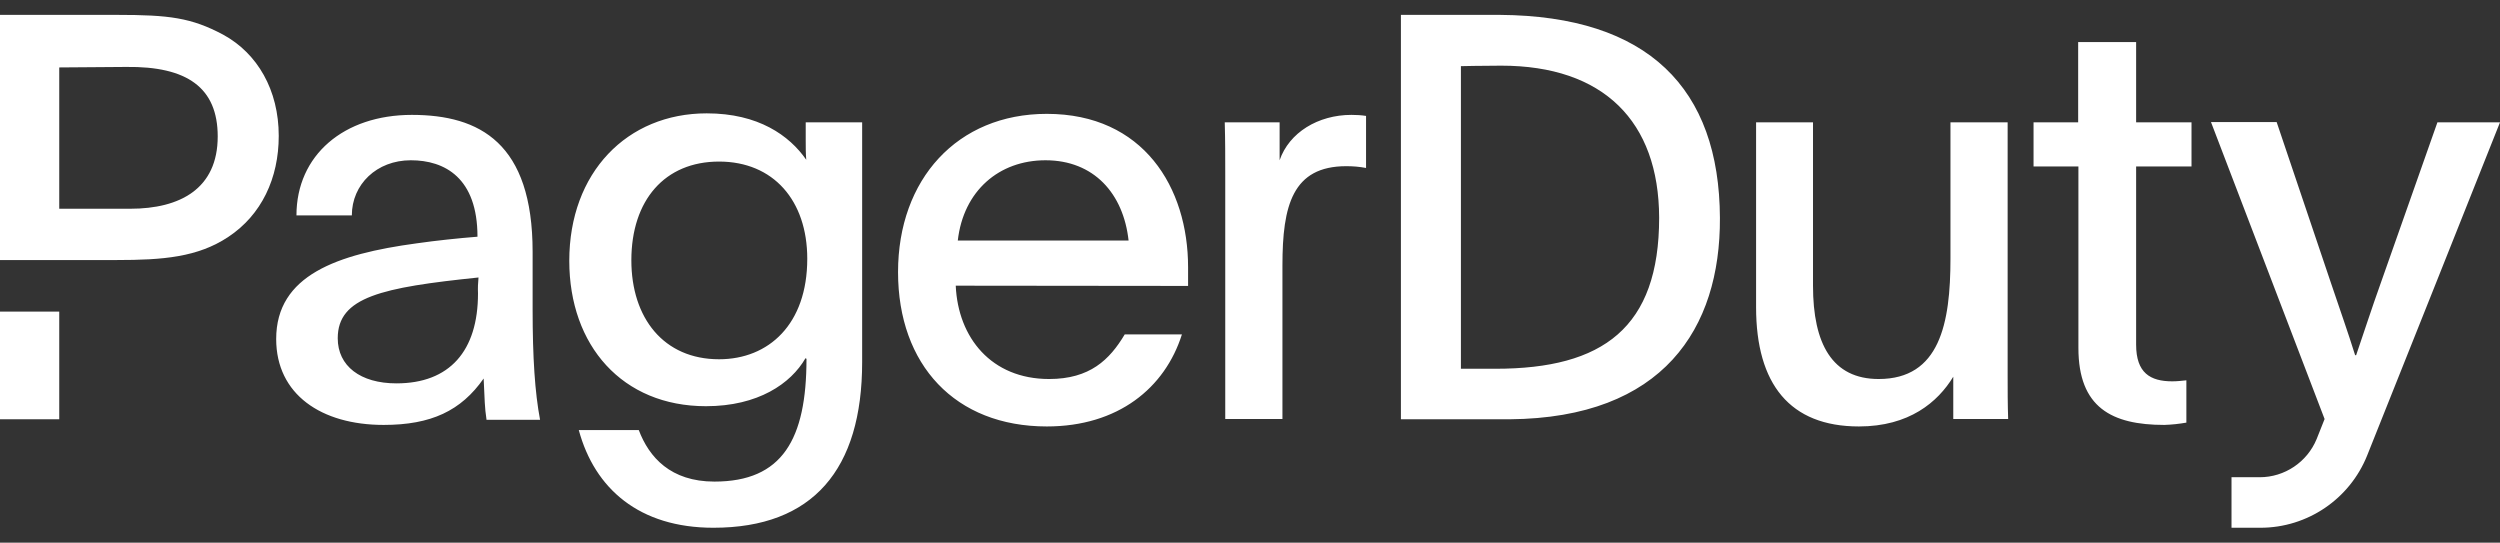
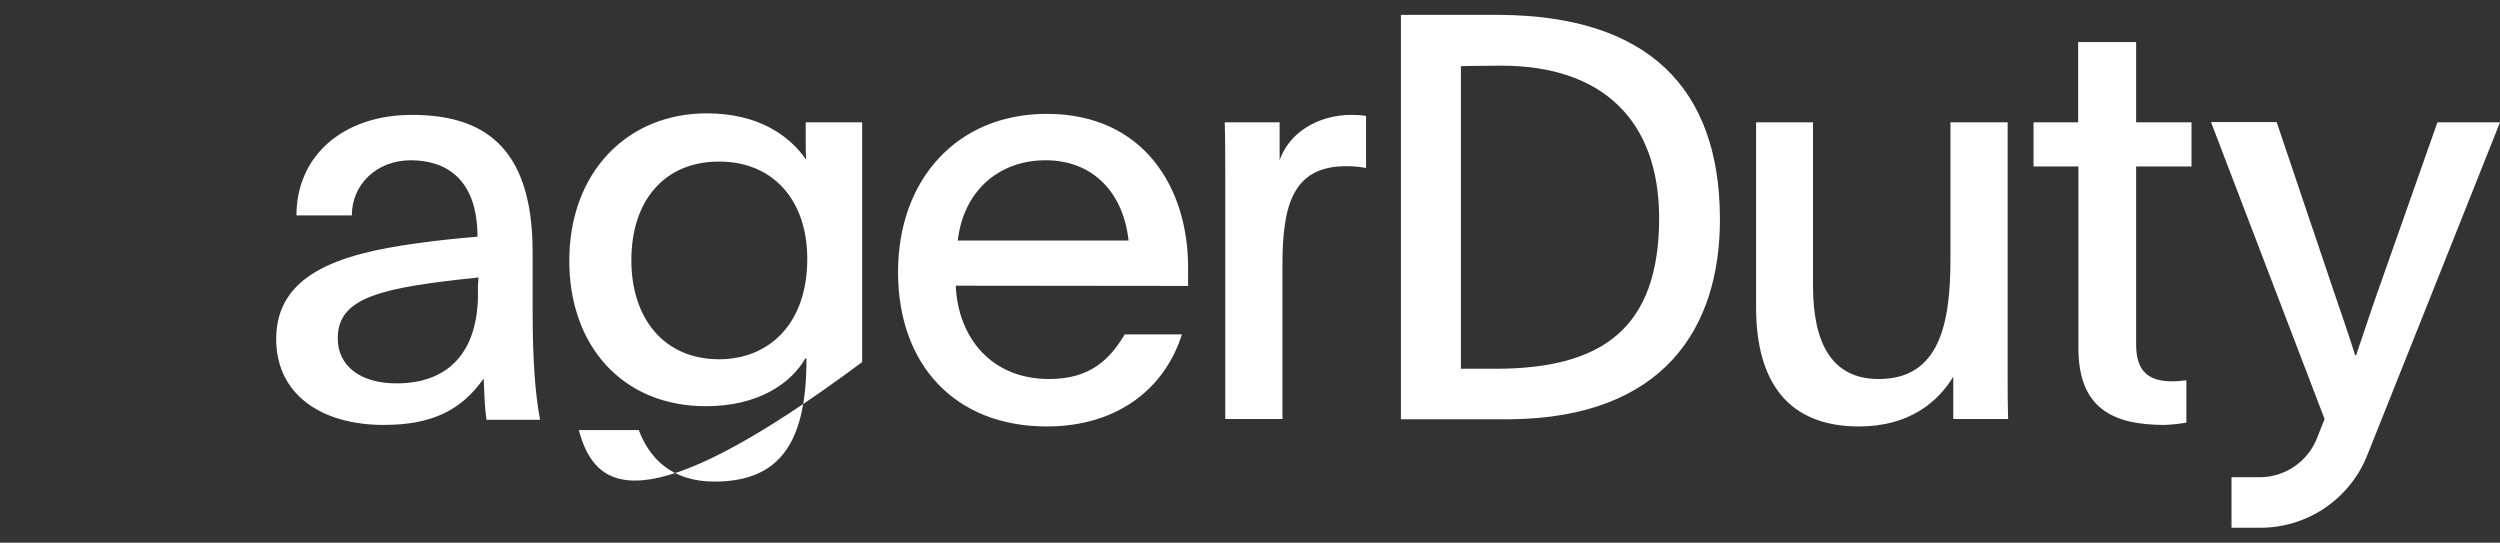
<svg xmlns="http://www.w3.org/2000/svg" width="129" height="28" viewBox="0 0 129 28" fill="none">
  <rect x="0" y="0" width="129" height="28" fill="#333333" stroke="none" />
-   <path d="M0 16.077H3.057V21.635H0V16.077ZM11.512 1.787C9.871 0.913 8.733 0.768 6.047 0.768H0V13.418H6.021C8.416 13.418 10.202 13.272 11.777 12.227C13.497 11.089 14.383 9.197 14.383 7.013C14.383 4.645 13.285 2.753 11.512 1.787ZM6.722 10.771H3.057V3.48L6.51 3.454C9.66 3.414 11.234 4.526 11.234 7.04C11.234 9.739 9.289 10.771 6.722 10.771Z" fill="#fff" />
-   <path d="M125.771 6.312L122.86 14.569C122.331 16.051 122.066 16.898 121.577 18.327H121.524C121.14 17.096 120.783 16.104 120.293 14.648L117.475 6.299H114.087L119.949 21.622C119.817 21.952 119.685 22.297 119.539 22.654C119.049 23.845 117.885 24.625 116.602 24.625H115.146V27.232H116.641C119.063 27.232 121.246 25.75 122.146 23.501C124.012 18.83 127.187 10.877 129 6.312H125.771ZM44.487 18.684C44.487 24.228 41.946 27.232 36.812 27.232C32.988 27.232 30.686 25.221 29.865 22.191H32.961C33.491 23.593 34.602 24.85 36.865 24.85C40.371 24.85 41.615 22.667 41.615 18.512C41.589 18.512 41.589 18.486 41.562 18.486C40.808 19.796 39.114 20.96 36.428 20.96C32.115 20.96 29.375 17.837 29.375 13.457C29.375 8.906 32.353 5.849 36.468 5.849C39.128 5.849 40.729 6.987 41.602 8.244C41.575 7.926 41.575 7.609 41.575 7.278V6.312H44.487V18.684ZM32.578 13.431C32.578 16.408 34.245 18.538 37.103 18.538C39.67 18.538 41.655 16.726 41.655 13.352C41.655 10.348 39.908 8.337 37.103 8.337C34.298 8.337 32.578 10.335 32.578 13.431ZM49.316 14.741C49.435 17.427 51.156 19.557 54.133 19.557C56.237 19.557 57.256 18.565 58.036 17.255H60.987C60.114 20.02 57.692 22.005 54.014 22.005C49.29 22.005 46.339 18.83 46.339 14.04C46.339 9.25 49.396 5.875 54.014 5.875C59.002 5.875 61.305 9.673 61.305 13.788V14.754L49.316 14.741ZM58.235 12.412C57.97 9.991 56.448 8.27 53.947 8.27C51.553 8.27 49.713 9.845 49.422 12.412H58.235ZM66.028 6.312V8.27C66.518 6.841 68.013 5.928 69.733 5.928C69.985 5.928 70.236 5.942 70.488 5.981V8.667C70.144 8.601 69.813 8.575 69.469 8.575C66.69 8.575 66.174 10.613 66.174 13.682V21.622H63.223V9.051C63.223 8.085 63.223 7.238 63.197 6.312H66.028ZM100.789 19.438C99.995 20.748 98.513 22.005 95.92 22.005C92.36 22.005 90.614 19.822 90.614 15.852V6.312H93.551V14.741C93.551 17.745 94.544 19.557 96.939 19.557C100.088 19.557 100.644 16.699 100.644 13.338V6.312H103.594V19.319C103.594 20.113 103.594 20.867 103.621 21.622H100.789V19.438ZM110.224 6.312H113.082V8.588H110.224V17.784C110.224 19.24 110.951 19.677 112.089 19.677C112.328 19.677 112.579 19.65 112.817 19.624V21.807C112.447 21.873 112.063 21.913 111.679 21.926C108.967 21.926 107.246 21.026 107.246 17.956V8.588H104.931V6.312H107.233V2.17H110.224V6.312ZM72.287 0.768H77.395C85.043 0.821 88.722 4.552 88.748 11.248C88.774 16.951 85.824 21.569 77.898 21.635H72.287V0.768ZM75.383 19.028H77.17C82.714 19.028 85.612 16.911 85.612 11.234C85.599 6.246 82.727 3.388 77.461 3.388C76.442 3.388 75.383 3.414 75.383 3.414V19.028ZM25.102 21.635C25.009 21.026 25.009 20.642 24.956 19.531C23.792 21.198 22.243 21.926 19.796 21.926C16.58 21.926 14.251 20.351 14.251 17.493C14.251 14.198 17.401 13.113 21.489 12.558C22.508 12.412 23.646 12.293 24.638 12.214C24.638 9.183 22.958 8.27 21.198 8.27C19.438 8.27 18.155 9.514 18.155 11.115H15.297C15.297 8.006 17.744 5.928 21.251 5.928C24.758 5.928 27.483 7.384 27.483 12.994V15.972C27.483 18.459 27.602 20.259 27.867 21.661H25.102V21.635ZM17.427 17.453C17.427 18.883 18.591 19.782 20.457 19.782C23.196 19.782 24.665 18.115 24.665 15.138C24.652 14.86 24.665 14.595 24.691 14.318C19.703 14.834 17.427 15.323 17.427 17.453Z" fill="#fff" />
+   <path d="M125.771 6.312L122.86 14.569C122.331 16.051 122.066 16.898 121.577 18.327H121.524C121.14 17.096 120.783 16.104 120.293 14.648L117.475 6.299H114.087L119.949 21.622C119.817 21.952 119.685 22.297 119.539 22.654C119.049 23.845 117.885 24.625 116.602 24.625H115.146V27.232H116.641C119.063 27.232 121.246 25.75 122.146 23.501C124.012 18.83 127.187 10.877 129 6.312H125.771ZM44.487 18.684C32.988 27.232 30.686 25.221 29.865 22.191H32.961C33.491 23.593 34.602 24.85 36.865 24.85C40.371 24.85 41.615 22.667 41.615 18.512C41.589 18.512 41.589 18.486 41.562 18.486C40.808 19.796 39.114 20.96 36.428 20.96C32.115 20.96 29.375 17.837 29.375 13.457C29.375 8.906 32.353 5.849 36.468 5.849C39.128 5.849 40.729 6.987 41.602 8.244C41.575 7.926 41.575 7.609 41.575 7.278V6.312H44.487V18.684ZM32.578 13.431C32.578 16.408 34.245 18.538 37.103 18.538C39.67 18.538 41.655 16.726 41.655 13.352C41.655 10.348 39.908 8.337 37.103 8.337C34.298 8.337 32.578 10.335 32.578 13.431ZM49.316 14.741C49.435 17.427 51.156 19.557 54.133 19.557C56.237 19.557 57.256 18.565 58.036 17.255H60.987C60.114 20.02 57.692 22.005 54.014 22.005C49.29 22.005 46.339 18.83 46.339 14.04C46.339 9.25 49.396 5.875 54.014 5.875C59.002 5.875 61.305 9.673 61.305 13.788V14.754L49.316 14.741ZM58.235 12.412C57.97 9.991 56.448 8.27 53.947 8.27C51.553 8.27 49.713 9.845 49.422 12.412H58.235ZM66.028 6.312V8.27C66.518 6.841 68.013 5.928 69.733 5.928C69.985 5.928 70.236 5.942 70.488 5.981V8.667C70.144 8.601 69.813 8.575 69.469 8.575C66.69 8.575 66.174 10.613 66.174 13.682V21.622H63.223V9.051C63.223 8.085 63.223 7.238 63.197 6.312H66.028ZM100.789 19.438C99.995 20.748 98.513 22.005 95.92 22.005C92.36 22.005 90.614 19.822 90.614 15.852V6.312H93.551V14.741C93.551 17.745 94.544 19.557 96.939 19.557C100.088 19.557 100.644 16.699 100.644 13.338V6.312H103.594V19.319C103.594 20.113 103.594 20.867 103.621 21.622H100.789V19.438ZM110.224 6.312H113.082V8.588H110.224V17.784C110.224 19.24 110.951 19.677 112.089 19.677C112.328 19.677 112.579 19.65 112.817 19.624V21.807C112.447 21.873 112.063 21.913 111.679 21.926C108.967 21.926 107.246 21.026 107.246 17.956V8.588H104.931V6.312H107.233V2.17H110.224V6.312ZM72.287 0.768H77.395C85.043 0.821 88.722 4.552 88.748 11.248C88.774 16.951 85.824 21.569 77.898 21.635H72.287V0.768ZM75.383 19.028H77.17C82.714 19.028 85.612 16.911 85.612 11.234C85.599 6.246 82.727 3.388 77.461 3.388C76.442 3.388 75.383 3.414 75.383 3.414V19.028ZM25.102 21.635C25.009 21.026 25.009 20.642 24.956 19.531C23.792 21.198 22.243 21.926 19.796 21.926C16.58 21.926 14.251 20.351 14.251 17.493C14.251 14.198 17.401 13.113 21.489 12.558C22.508 12.412 23.646 12.293 24.638 12.214C24.638 9.183 22.958 8.27 21.198 8.27C19.438 8.27 18.155 9.514 18.155 11.115H15.297C15.297 8.006 17.744 5.928 21.251 5.928C24.758 5.928 27.483 7.384 27.483 12.994V15.972C27.483 18.459 27.602 20.259 27.867 21.661H25.102V21.635ZM17.427 17.453C17.427 18.883 18.591 19.782 20.457 19.782C23.196 19.782 24.665 18.115 24.665 15.138C24.652 14.86 24.665 14.595 24.691 14.318C19.703 14.834 17.427 15.323 17.427 17.453Z" fill="#fff" />
</svg>